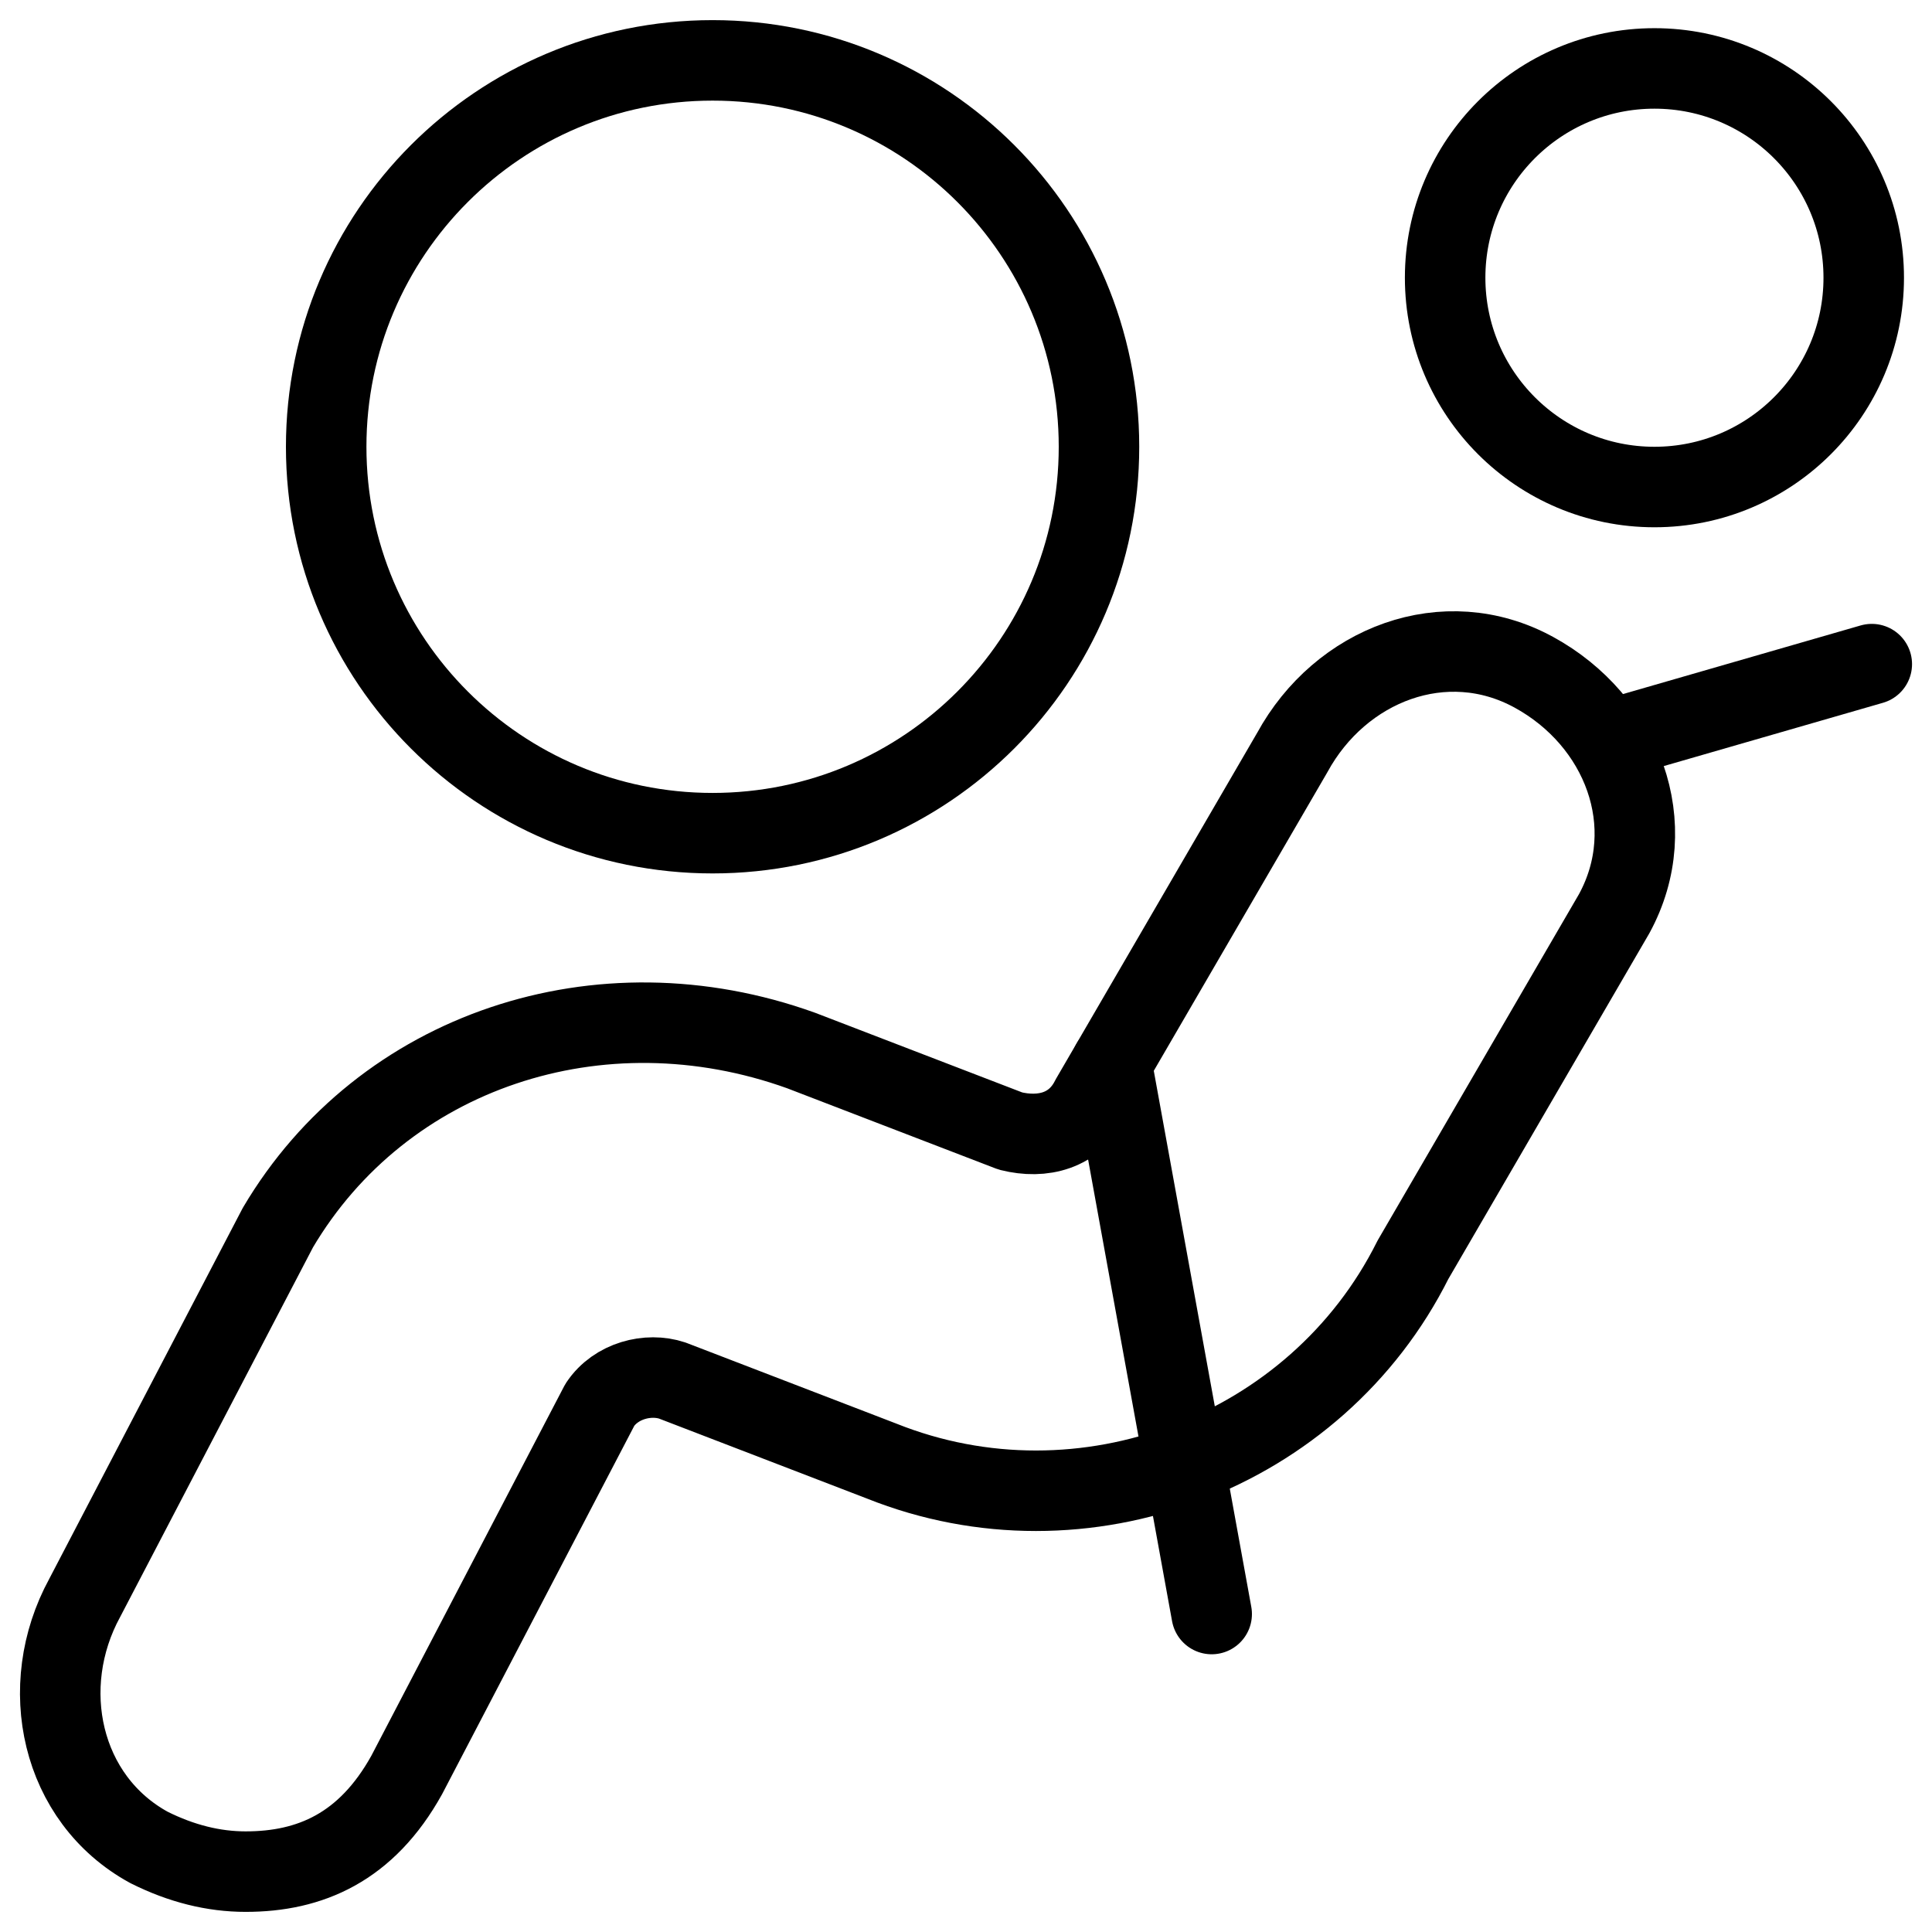
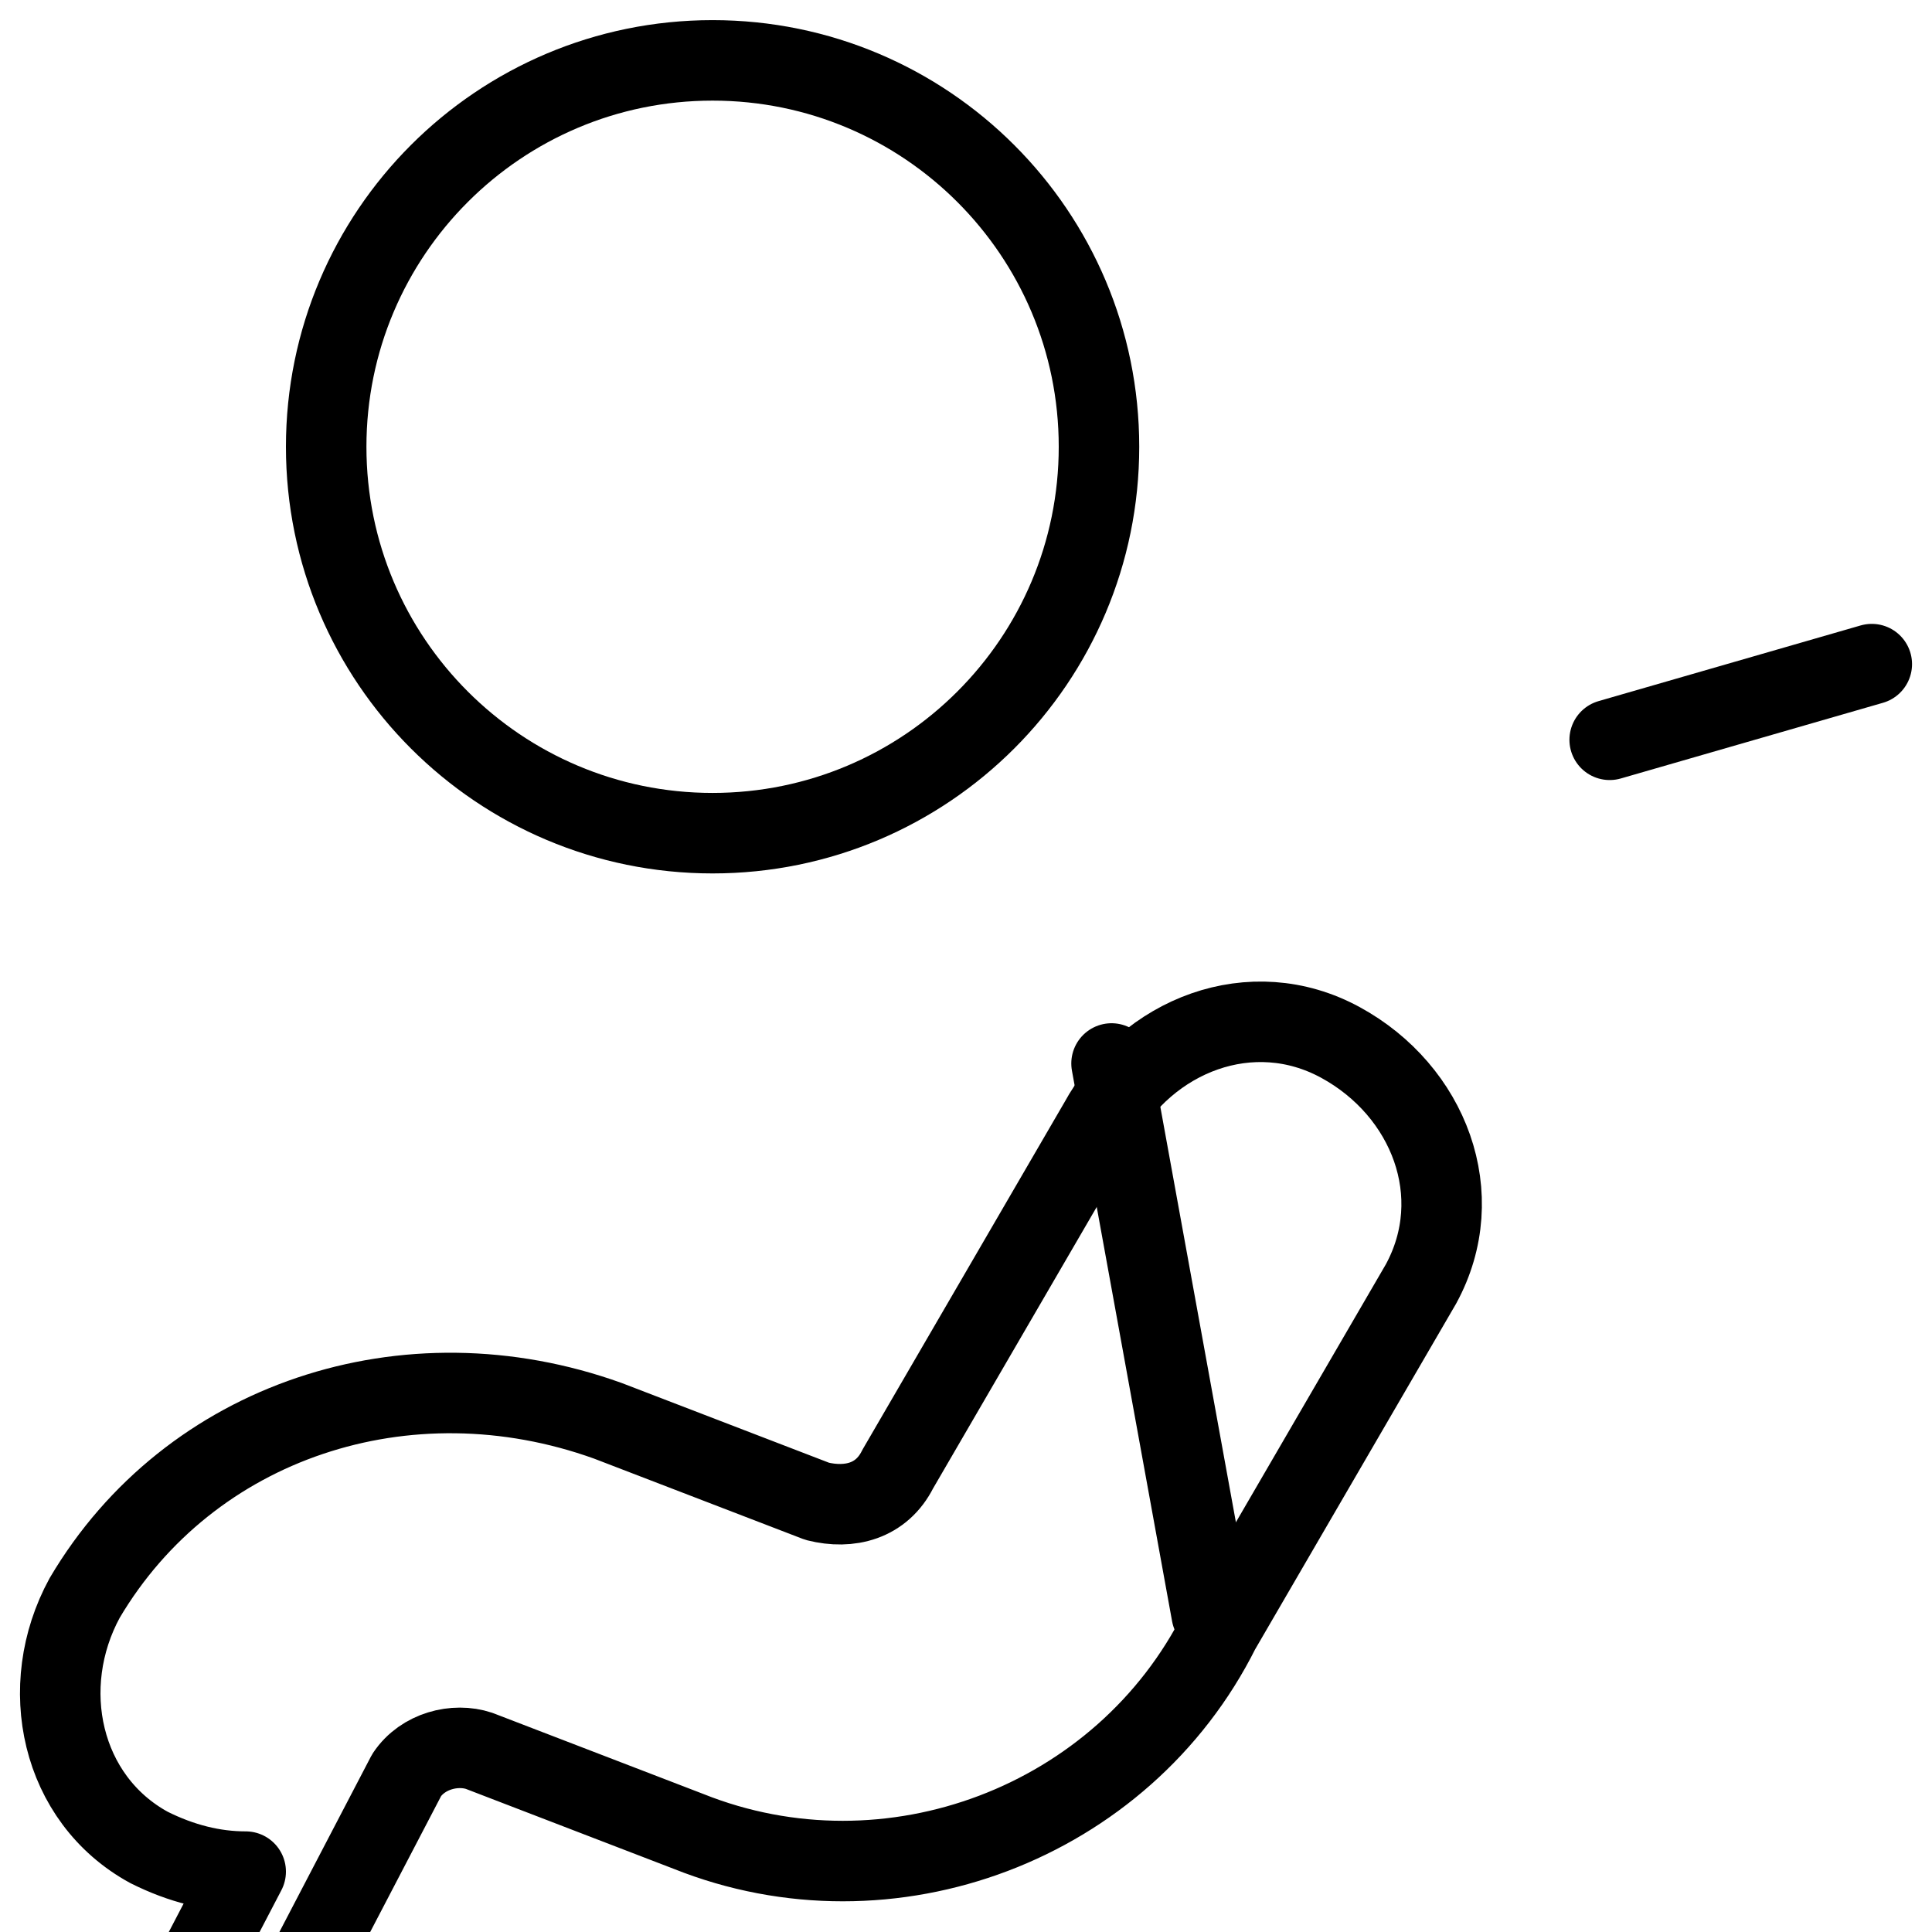
<svg xmlns="http://www.w3.org/2000/svg" fill="none" viewBox="0 0 24 24">
-   <path stroke="#000000" stroke-linecap="round" stroke-linejoin="round" stroke-miterlimit="10" d="M20.552 6.05c1.436 0 2.6 -1.164 2.6 -2.6s-1.164 -2.6 -2.6 -2.6c-1.436 0 -2.6 1.164 -2.6 2.6 0 1.436 1.164 2.6 2.6 2.6Z" stroke-width="1" />
-   <path stroke="#000000" stroke-linecap="round" stroke-linejoin="round" stroke-miterlimit="10" d="M3.052 23.25c-0.4 0 -0.8 -0.1 -1.2 -0.3 -1.1 -0.6 -1.4 -2 -0.8 -3.1l2.4 -4.6c1.3 -2.2 4 -3.1 6.5 -2.2l2.6 1c0.4 0.1 0.8 0 1 -0.4l2.5 -4.3c0.6 -1.1 1.9 -1.6 3 -1 1.1 0.6 1.6 1.9 1 3l-2.5 4.3c-1.2 2.4 -4.1 3.5 -6.6 2.5l-2.6 -1c-0.3 -0.1 -0.7 0 -0.9 0.3l-2.4 4.6c-0.5 0.9 -1.2 1.2 -2 1.2Z" stroke-width="1" />
+   <path stroke="#000000" stroke-linecap="round" stroke-linejoin="round" stroke-miterlimit="10" d="M3.052 23.25c-0.4 0 -0.8 -0.1 -1.2 -0.3 -1.1 -0.6 -1.4 -2 -0.8 -3.1c1.3 -2.2 4 -3.1 6.5 -2.2l2.6 1c0.4 0.1 0.8 0 1 -0.4l2.5 -4.3c0.6 -1.1 1.9 -1.6 3 -1 1.1 0.6 1.6 1.9 1 3l-2.5 4.3c-1.2 2.4 -4.1 3.5 -6.6 2.5l-2.6 -1c-0.3 -0.1 -0.7 0 -0.9 0.3l-2.4 4.6c-0.5 0.9 -1.2 1.2 -2 1.2Z" stroke-width="1" />
  <path stroke="#000000" stroke-linecap="round" stroke-linejoin="round" stroke-miterlimit="10" d="M19.996 9.19 23.252 8.25" stroke-width="1" />
  <path stroke="#000000" stroke-linecap="round" stroke-linejoin="round" stroke-miterlimit="10" d="m13.808 13.211 1.244 6.839" stroke-width="1" />
  <path stroke="#000000" stroke-linecap="round" stroke-linejoin="round" stroke-miterlimit="10" d="M8.852 10.35c2.651 0 4.8 -2.149 4.8 -4.8 0 -2.651 -2.149 -4.8 -4.8 -4.8 -2.651 0 -4.8 2.149 -4.8 4.8 0 2.651 2.149 4.8 4.8 4.8Z" stroke-width="1" />
</svg>